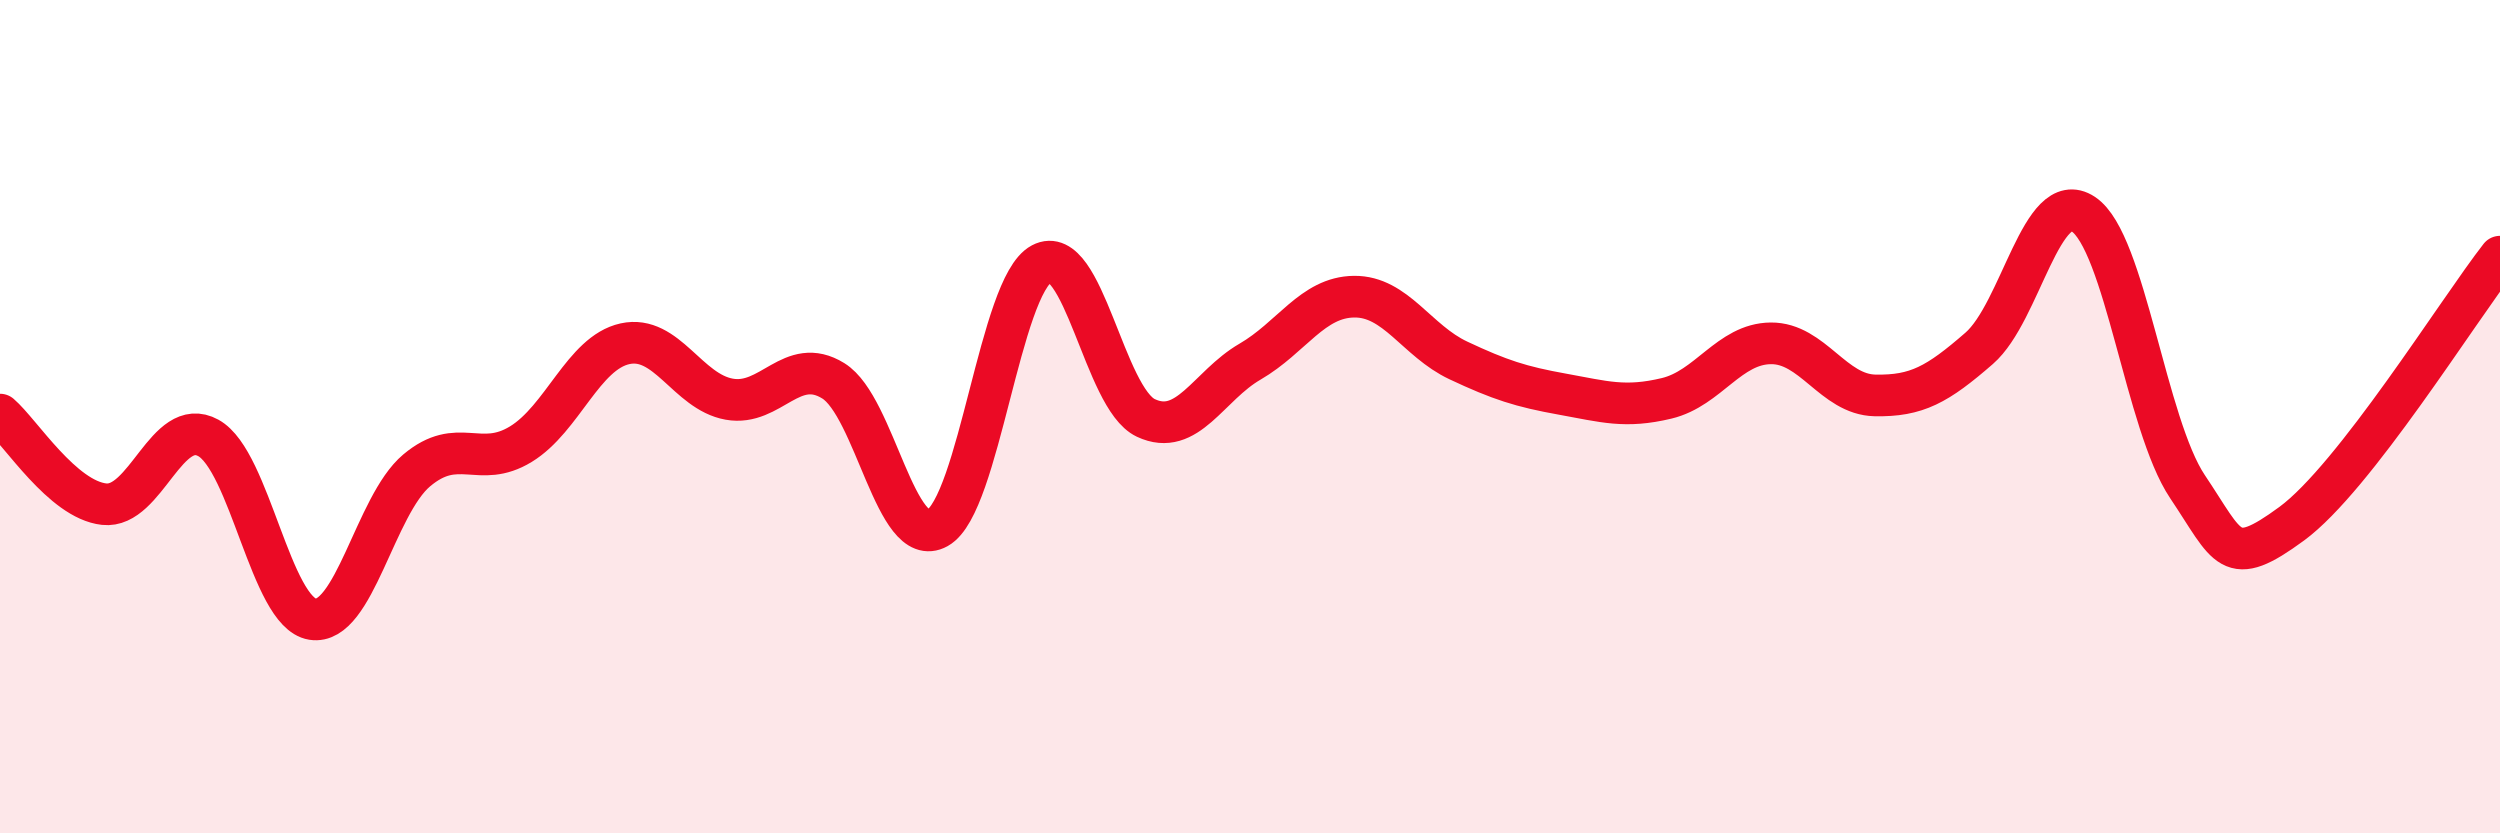
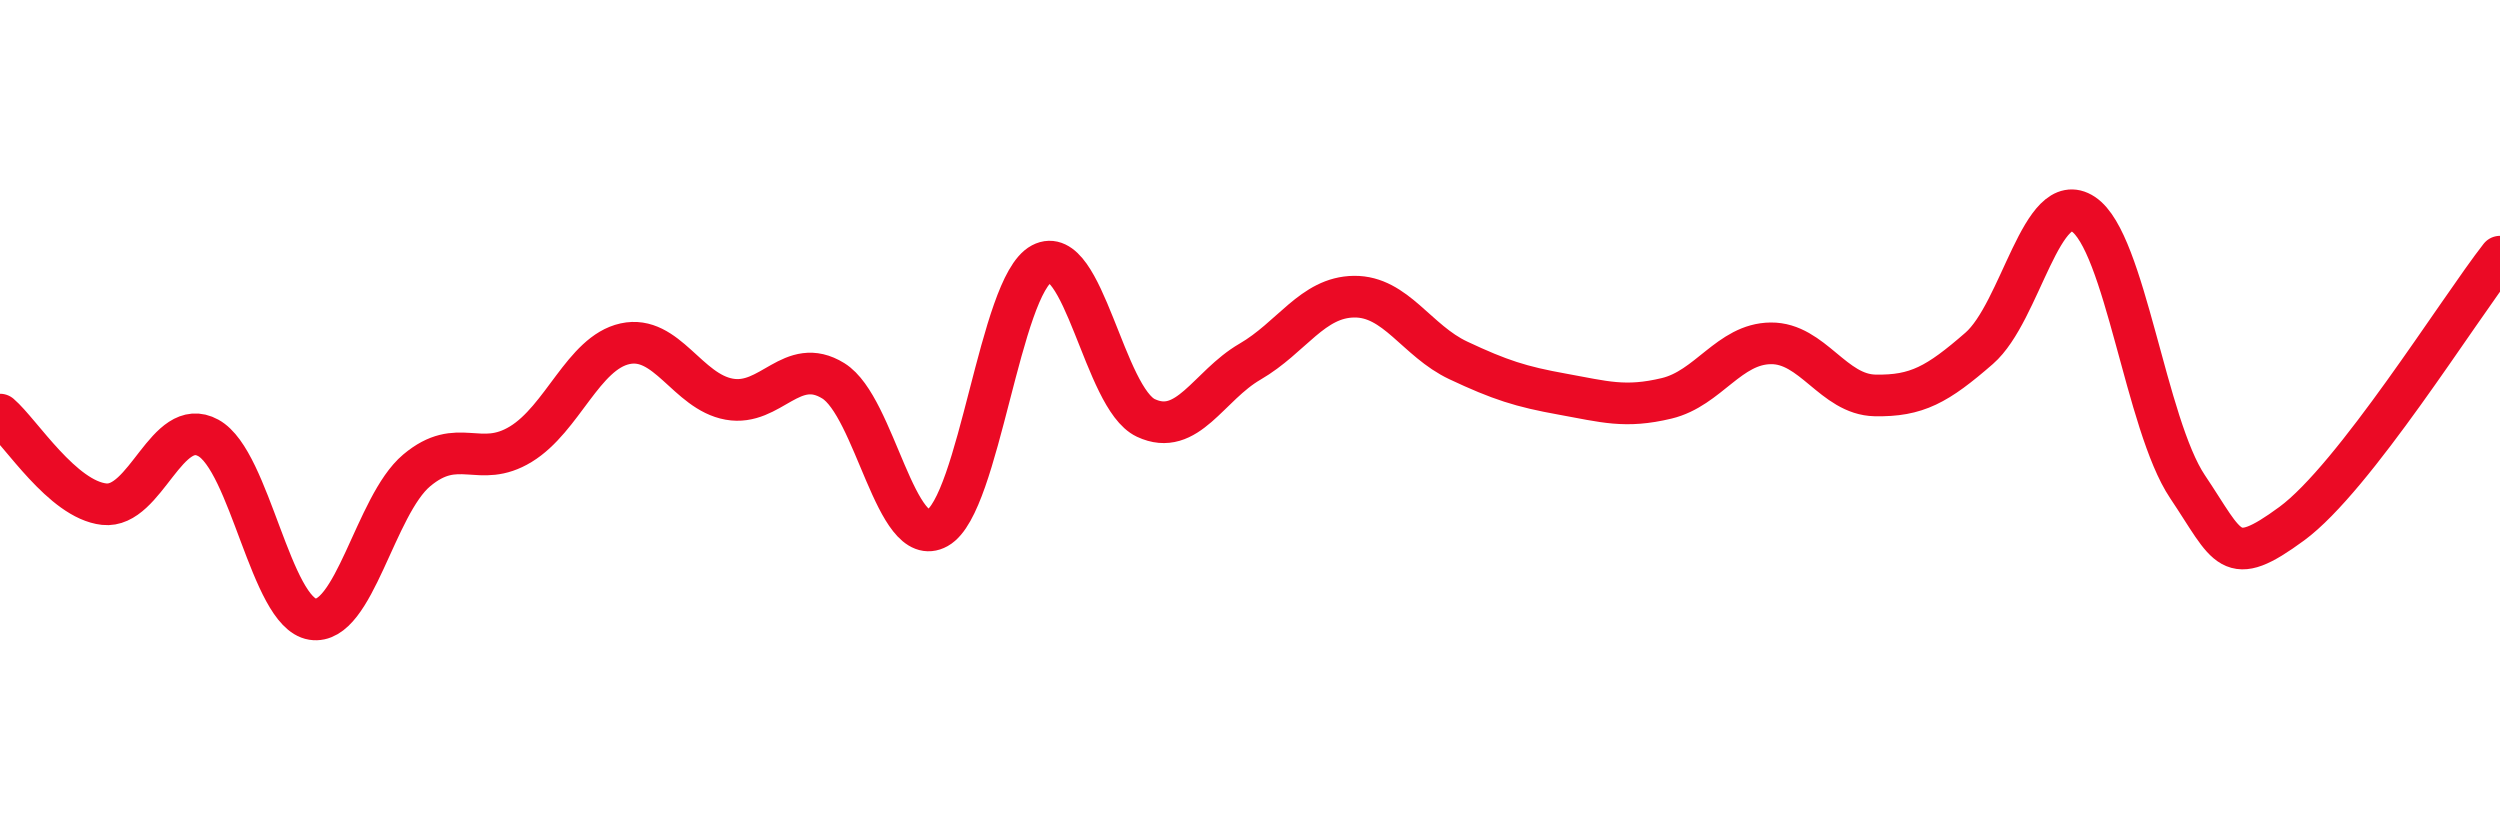
<svg xmlns="http://www.w3.org/2000/svg" width="60" height="20" viewBox="0 0 60 20">
-   <path d="M 0,9.95 C 0.5,10.38 1.5,11.99 2.5,12.1 C 3.5,12.21 4,9.96 5,10.51 C 6,11.06 6.5,14.7 7.5,14.86 C 8.5,15.02 9,12.13 10,11.29 C 11,10.45 11.5,11.27 12.5,10.66 C 13.5,10.05 14,8.47 15,8.25 C 16,8.03 16.5,9.4 17.5,9.58 C 18.5,9.76 19,8.52 20,9.14 C 21,9.76 21.5,13.23 22.5,12.67 C 23.5,12.11 24,6.86 25,6.33 C 26,5.8 26.5,9.56 27.5,10.03 C 28.5,10.5 29,9.26 30,8.68 C 31,8.1 31.5,7.13 32.5,7.12 C 33.5,7.11 34,8.18 35,8.65 C 36,9.12 36.5,9.28 37.5,9.46 C 38.5,9.64 39,9.8 40,9.56 C 41,9.32 41.5,8.25 42.5,8.24 C 43.5,8.23 44,9.47 45,9.49 C 46,9.51 46.5,9.23 47.5,8.36 C 48.5,7.49 49,4.48 50,5.14 C 51,5.8 51.5,10.19 52.5,11.68 C 53.5,13.17 53.5,13.67 55,12.57 C 56.5,11.47 59,7.44 60,6.16L60 20L0 20Z" fill="#EB0A25" opacity="0.1" stroke-linecap="round" stroke-linejoin="round" />
  <path d="M 0,9.95 C 0.5,10.38 1.5,11.99 2.5,12.1 C 3.5,12.21 4,9.96 5,10.51 C 6,11.06 6.5,14.7 7.5,14.86 C 8.5,15.02 9,12.13 10,11.29 C 11,10.45 11.5,11.27 12.5,10.66 C 13.5,10.05 14,8.47 15,8.25 C 16,8.03 16.5,9.4 17.5,9.58 C 18.5,9.76 19,8.52 20,9.14 C 21,9.76 21.5,13.23 22.5,12.67 C 23.5,12.11 24,6.86 25,6.33 C 26,5.8 26.5,9.56 27.5,10.03 C 28.5,10.5 29,9.26 30,8.68 C 31,8.1 31.5,7.13 32.5,7.12 C 33.5,7.11 34,8.18 35,8.65 C 36,9.12 36.5,9.28 37.5,9.46 C 38.5,9.64 39,9.8 40,9.56 C 41,9.32 41.5,8.25 42.5,8.24 C 43.5,8.23 44,9.47 45,9.49 C 46,9.51 46.5,9.23 47.5,8.36 C 48.5,7.49 49,4.48 50,5.14 C 51,5.8 51.5,10.19 52.5,11.68 C 53.5,13.17 53.5,13.67 55,12.57 C 56.5,11.47 59,7.44 60,6.16" stroke="#EB0A25" stroke-width="1" fill="none" stroke-linecap="round" stroke-linejoin="round" />
</svg>